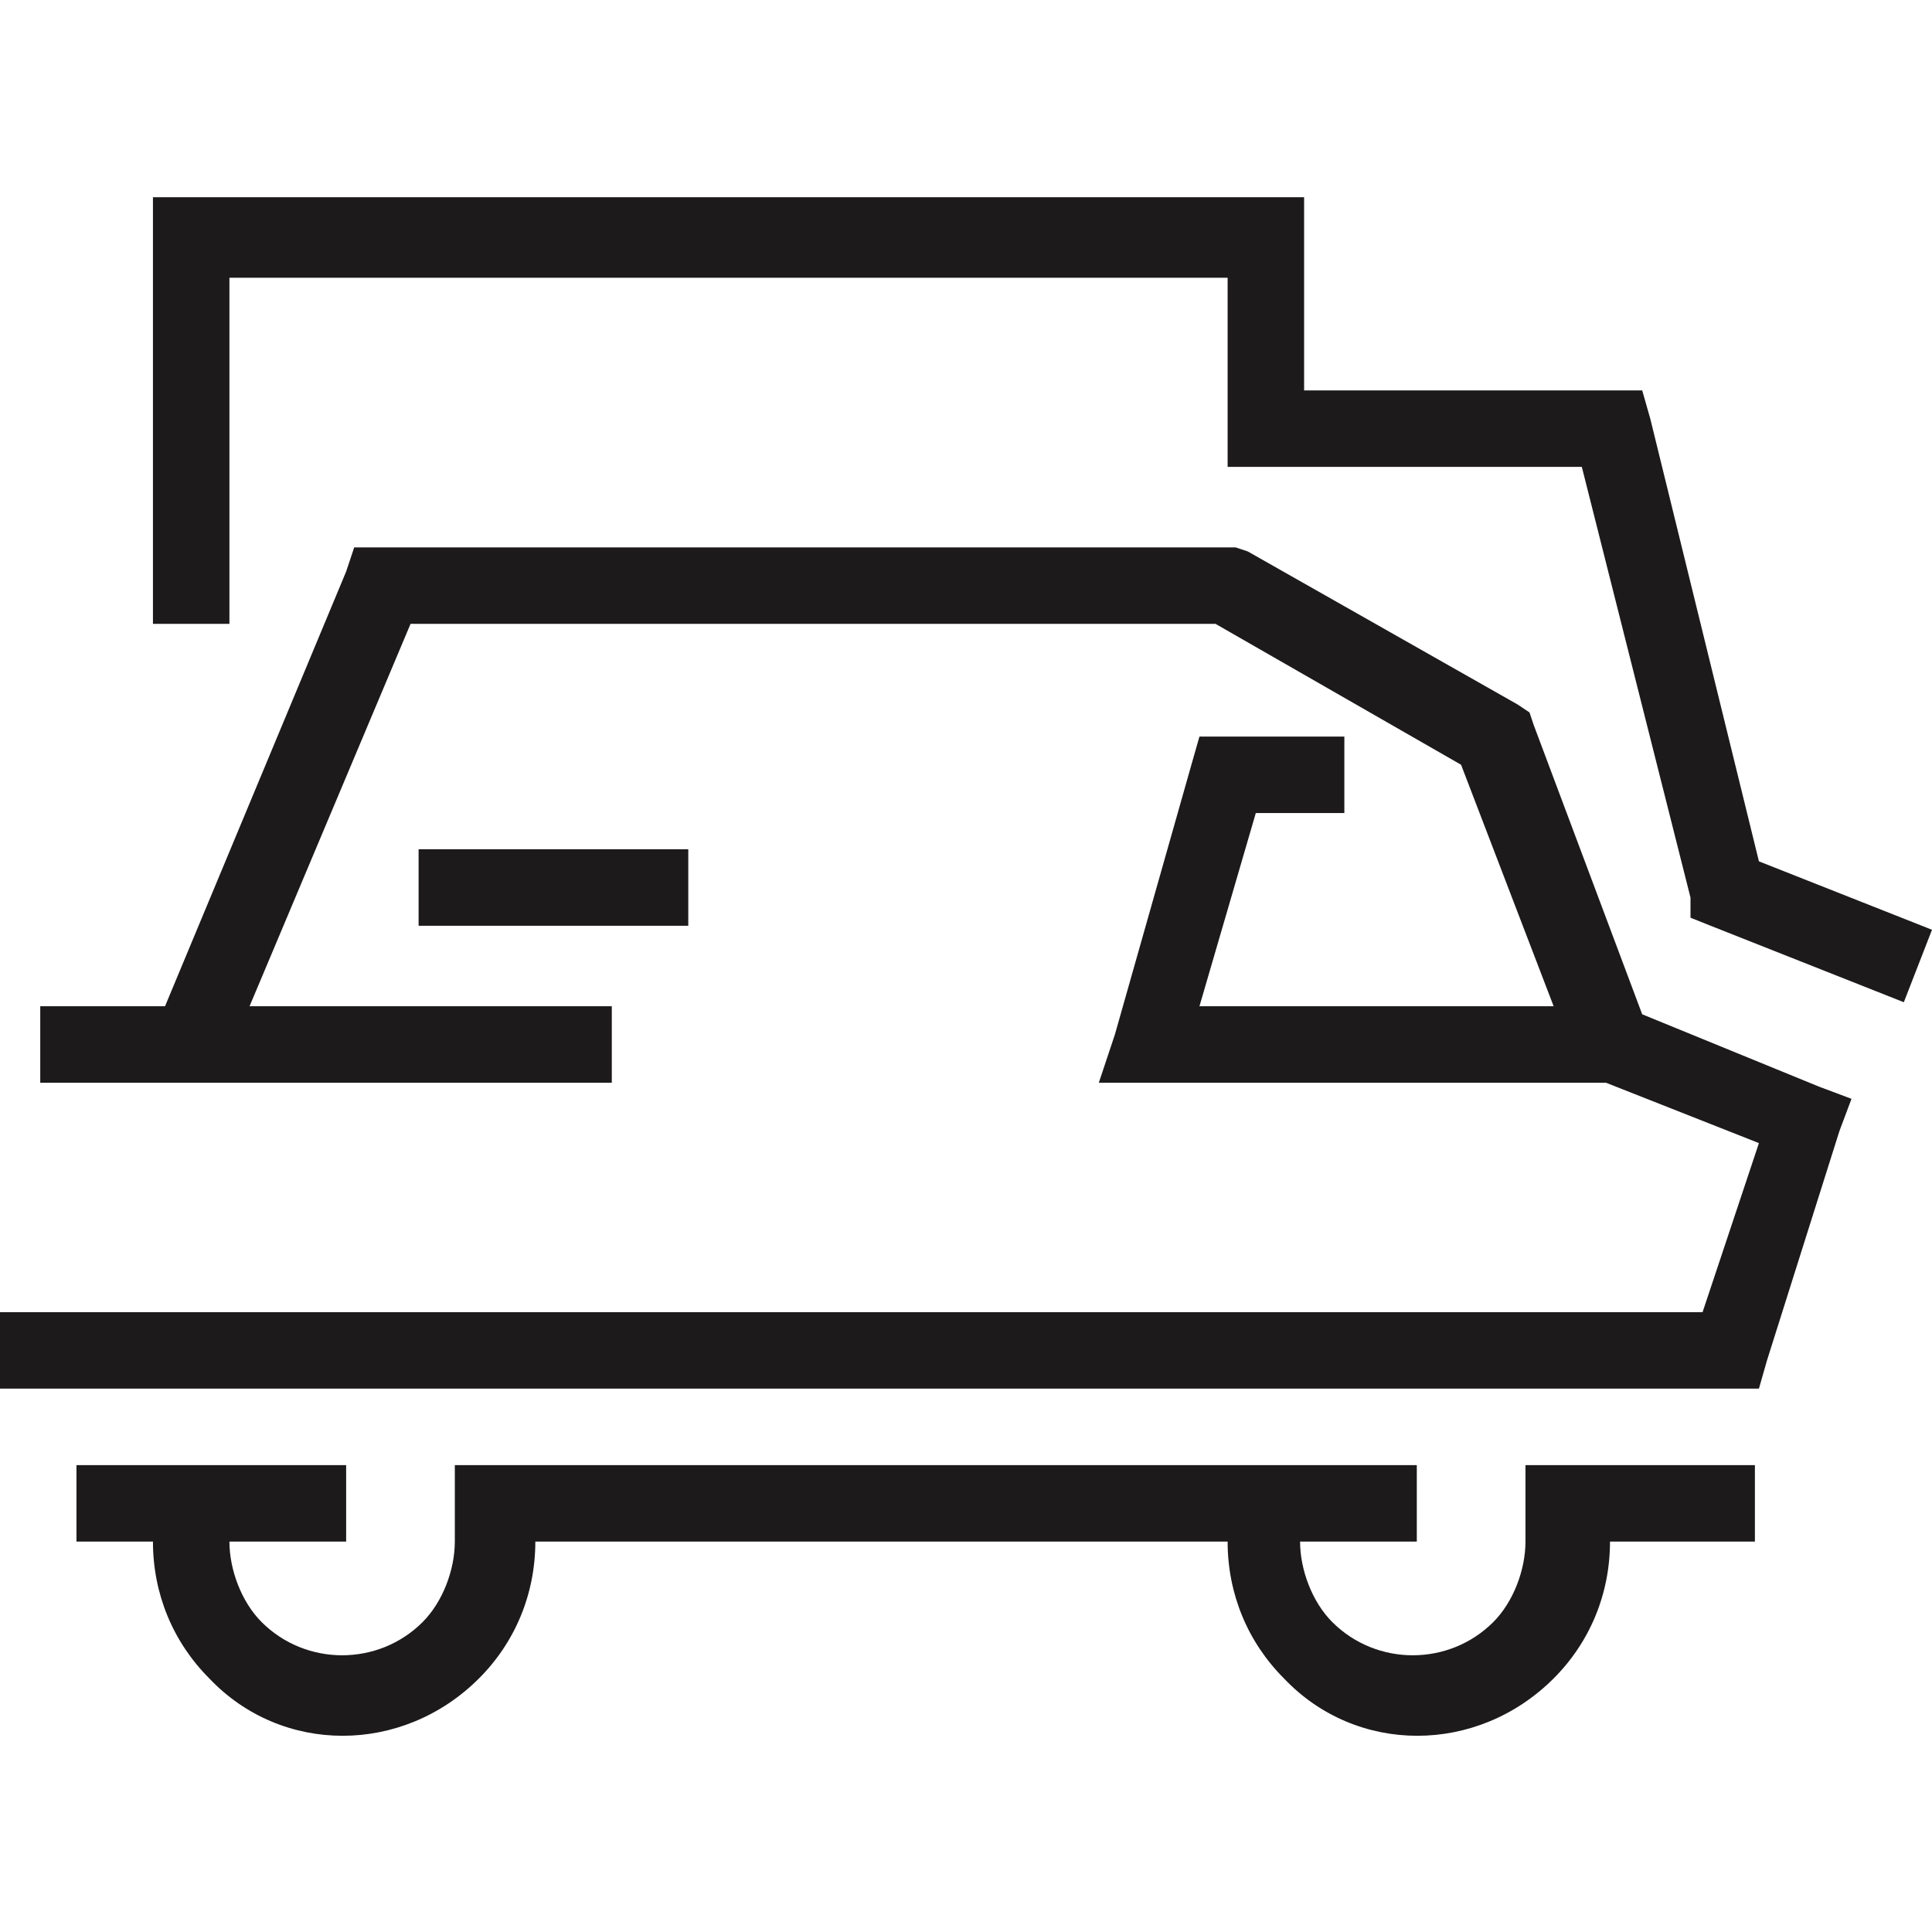
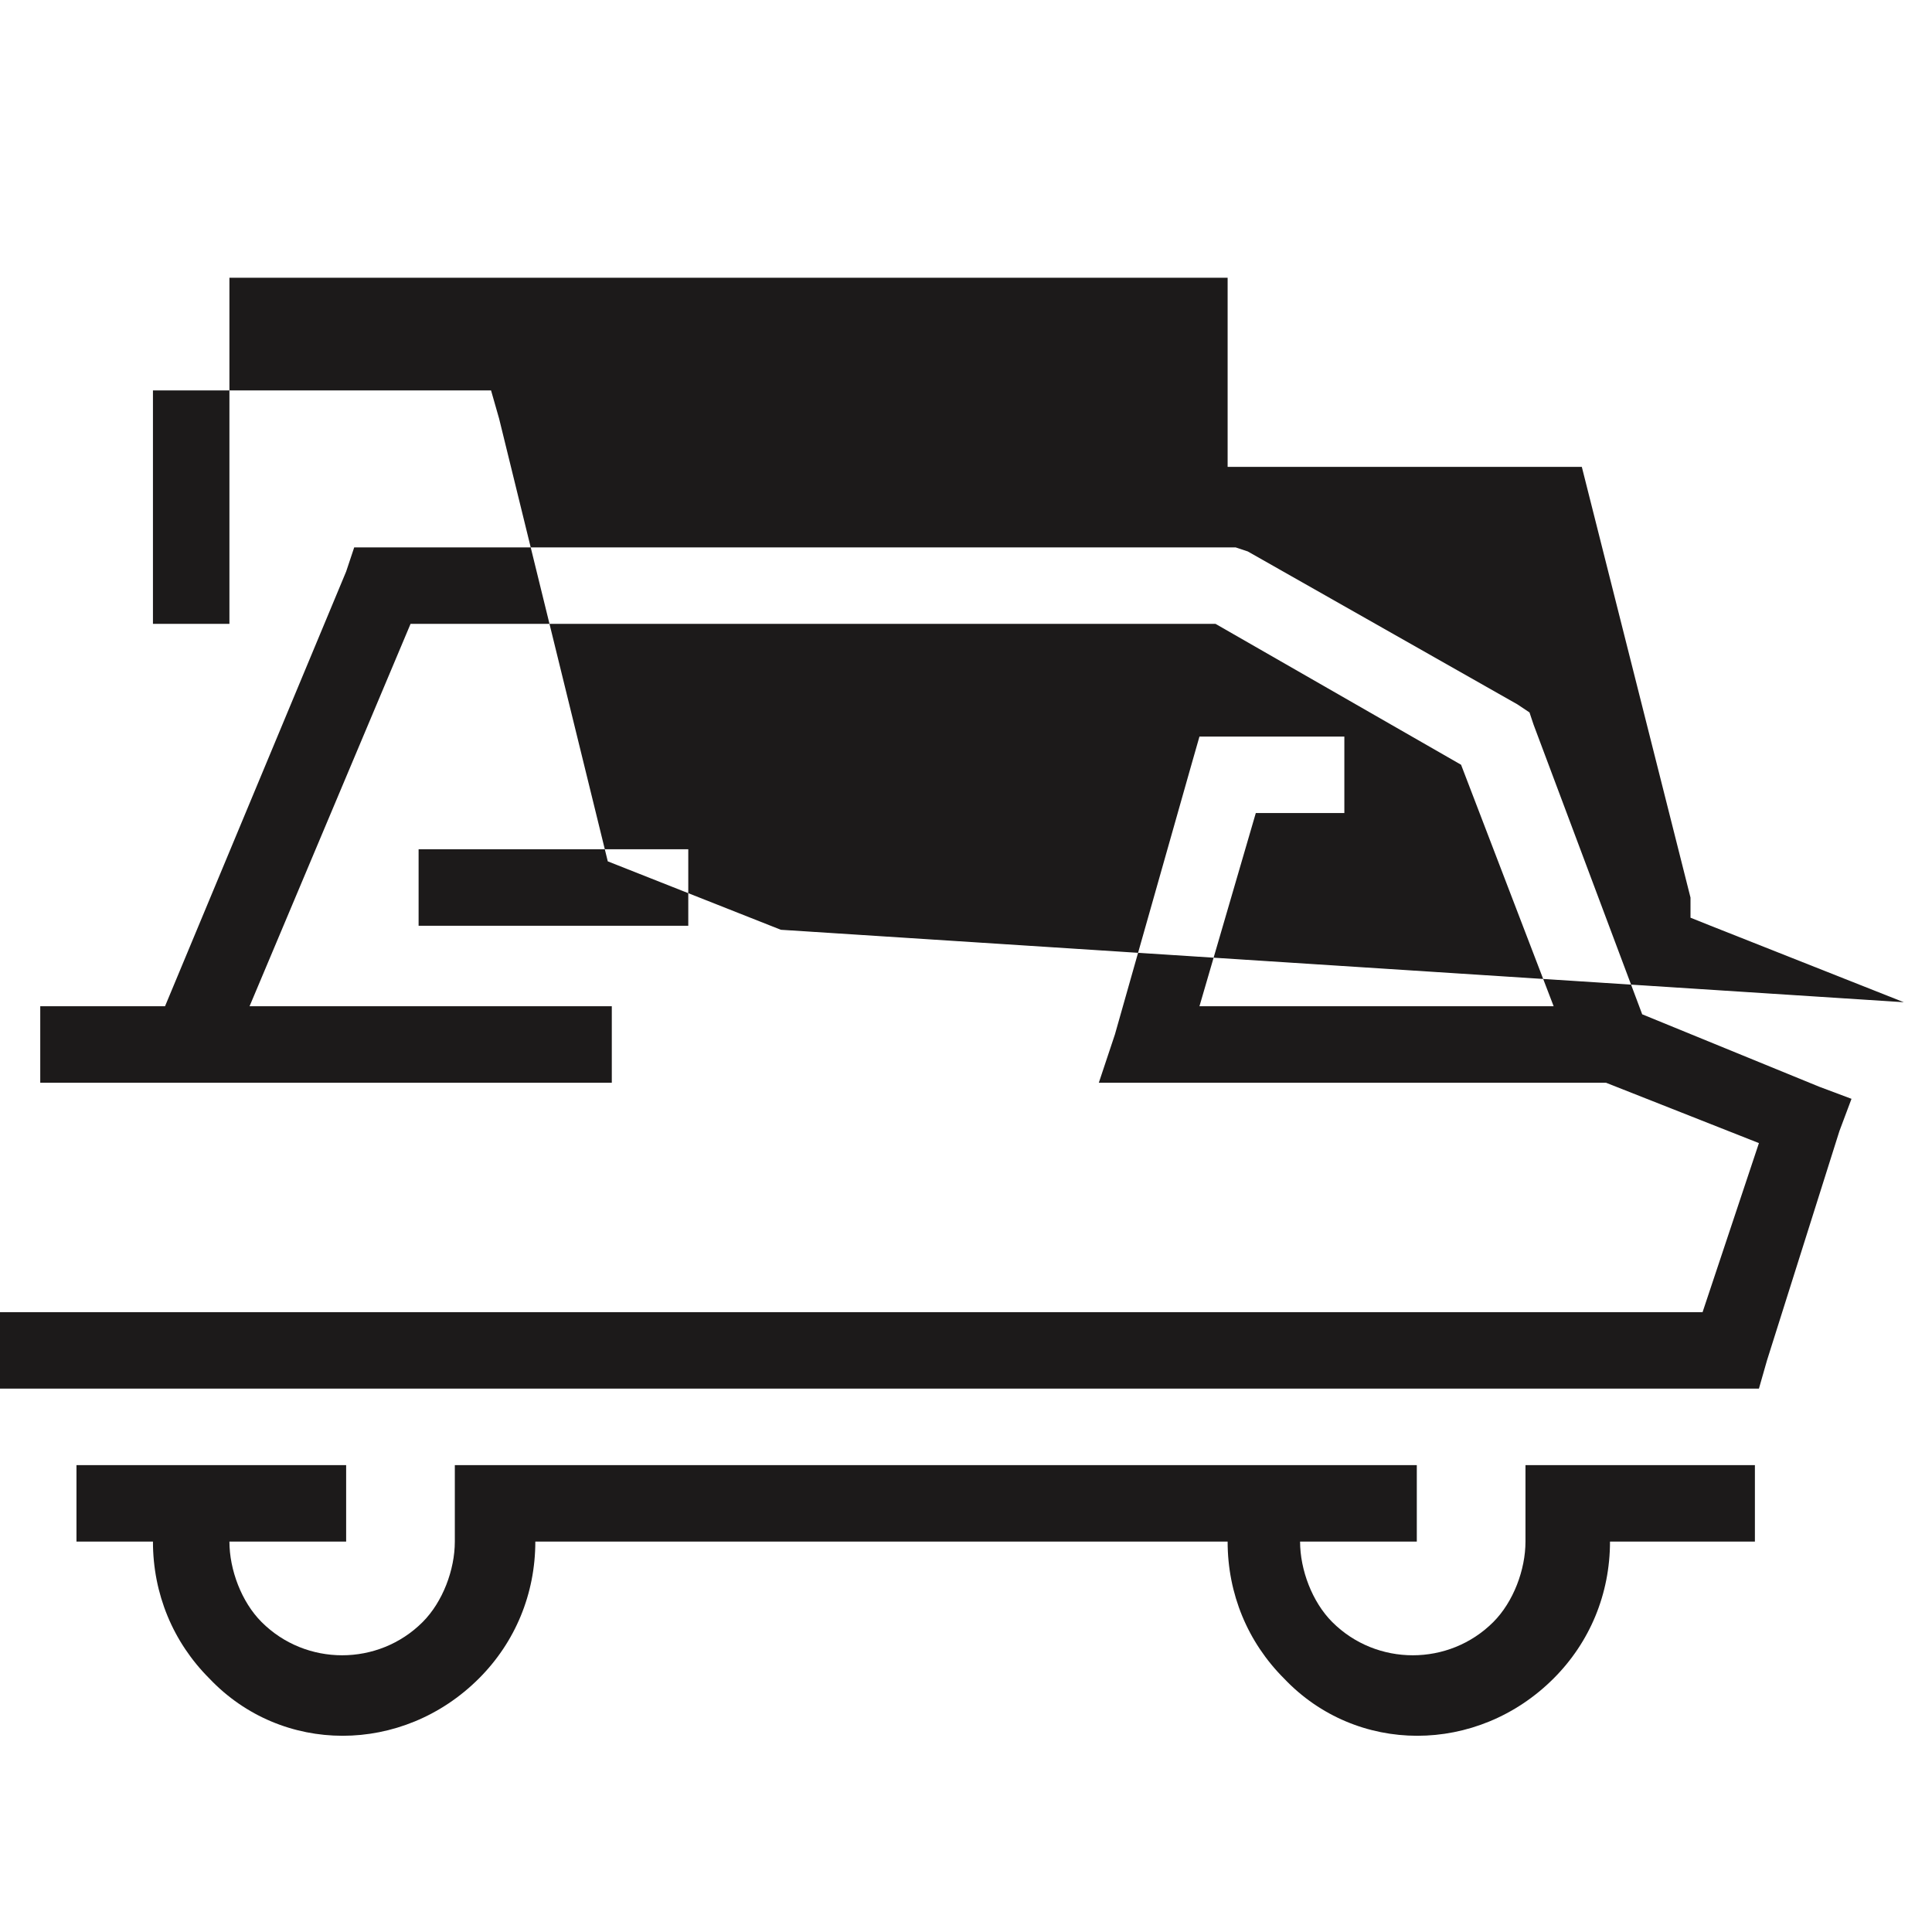
<svg xmlns="http://www.w3.org/2000/svg" version="1.1" id="Layer_1" x="0px" y="0px" viewBox="0 0 48 48" style="enable-background:new 0 0 48 48;" xml:space="preserve">
  <style type="text/css">
	.st0{fill:#1C1A1A;}
</style>
  <title>Asset 33</title>
  <g id="Layer_2">
    <g id="Layer_1-2">
-       <path class="st0" d="M0,32.6h42.3l1.4-4.2l-3.8-1.5H27.3l0.4-1.2l1.9-6.7l0.2-0.7h3.6v1.9h-2.2l-1.4,4.8h8.8l-2.3-6l-6.1-3.5H10.2    l-4,9.5h9v1.9H1v-1.9h3.1l4.5-10.8l0.2-0.6h21.9l0.3,0.1l6.7,3.8l0.3,0.2l0.1,0.3l2.7,7.2l4.4,1.8l0.8,0.3l-0.3,0.8l-1.8,5.7    l-0.2,0.7H0V32.6z M17.1,23h-6.7v-1.9h6.7V23L17.1,23z M47.3,24.9l-4.8-1.9l-0.5-0.2L42,22.3l-2.7-10.7h-8.8V6.9H5.7v8.6H3.8V4.9    h28.6v4.8h8.4l0.2,0.7l2.7,11l4.3,1.7L47.3,24.9L47.3,24.9z M8.6,38.3H5.7c0,0.7,0.3,1.5,0.8,2l0,0c1.1,1.1,2.9,1.1,4,0l0,0    c0.5-0.5,0.8-1.3,0.8-2v-1.9h23.9v1.9h-2.9c0,0.7,0.3,1.5,0.8,2l0,0c1.1,1.1,2.9,1.1,4,0l0,0c0.5-0.5,0.8-1.3,0.8-2v-1.9h5.7v1.9    H40c0,1.3-0.5,2.5-1.4,3.4l0,0c-1.9,1.9-4.9,1.9-6.7,0l0,0c-0.9-0.9-1.4-2.1-1.4-3.4H13.3c0,1.3-0.5,2.5-1.4,3.4l0,0    c-1.9,1.9-4.9,1.9-6.7,0l0,0c-0.9-0.9-1.4-2.1-1.4-3.4H1.9v-1.9h6.7V38.3L8.6,38.3z" />
+       <path class="st0" d="M0,32.6h42.3l1.4-4.2l-3.8-1.5H27.3l0.4-1.2l1.9-6.7l0.2-0.7h3.6v1.9h-2.2l-1.4,4.8h8.8l-2.3-6l-6.1-3.5H10.2    l-4,9.5h9v1.9H1v-1.9h3.1l4.5-10.8l0.2-0.6h21.9l0.3,0.1l6.7,3.8l0.3,0.2l0.1,0.3l2.7,7.2l4.4,1.8l0.8,0.3l-0.3,0.8l-1.8,5.7    l-0.2,0.7H0V32.6z M17.1,23h-6.7v-1.9h6.7V23L17.1,23z M47.3,24.9l-4.8-1.9l-0.5-0.2L42,22.3l-2.7-10.7h-8.8V6.9H5.7v8.6H3.8V4.9    v4.8h8.4l0.2,0.7l2.7,11l4.3,1.7L47.3,24.9L47.3,24.9z M8.6,38.3H5.7c0,0.7,0.3,1.5,0.8,2l0,0c1.1,1.1,2.9,1.1,4,0l0,0    c0.5-0.5,0.8-1.3,0.8-2v-1.9h23.9v1.9h-2.9c0,0.7,0.3,1.5,0.8,2l0,0c1.1,1.1,2.9,1.1,4,0l0,0c0.5-0.5,0.8-1.3,0.8-2v-1.9h5.7v1.9    H40c0,1.3-0.5,2.5-1.4,3.4l0,0c-1.9,1.9-4.9,1.9-6.7,0l0,0c-0.9-0.9-1.4-2.1-1.4-3.4H13.3c0,1.3-0.5,2.5-1.4,3.4l0,0    c-1.9,1.9-4.9,1.9-6.7,0l0,0c-0.9-0.9-1.4-2.1-1.4-3.4H1.9v-1.9h6.7V38.3L8.6,38.3z" />
    </g>
  </g>
</svg>